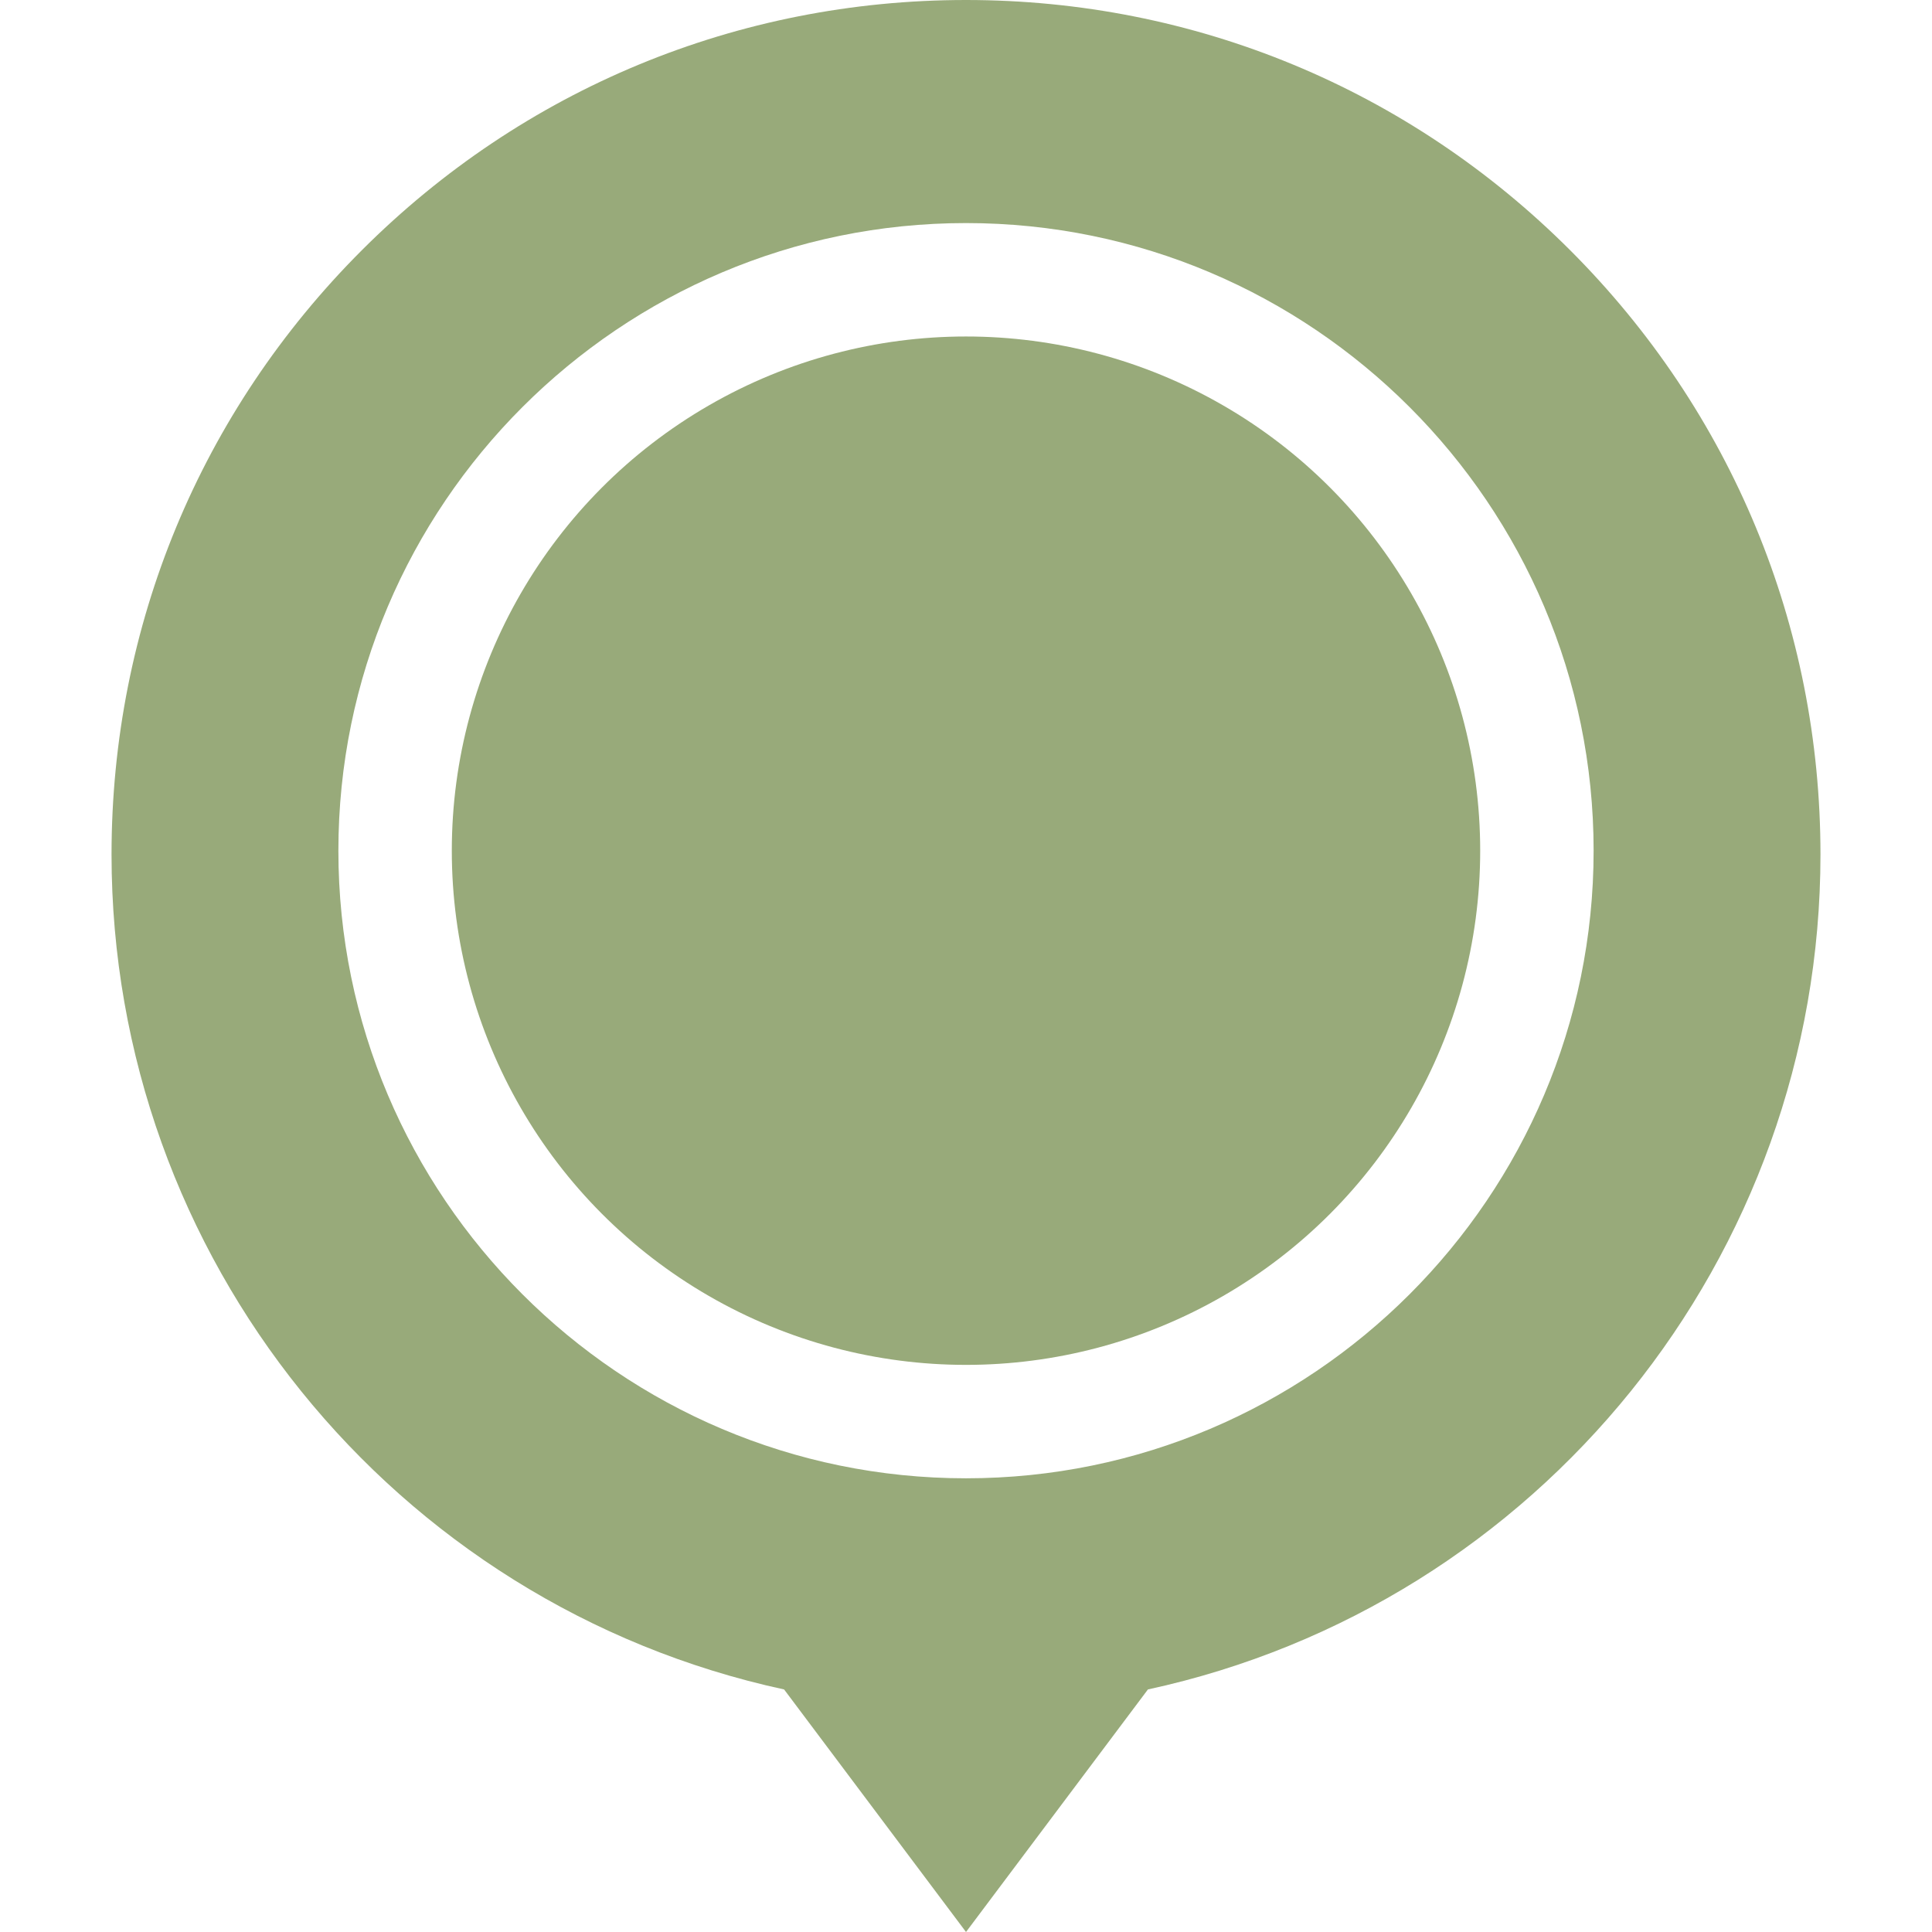
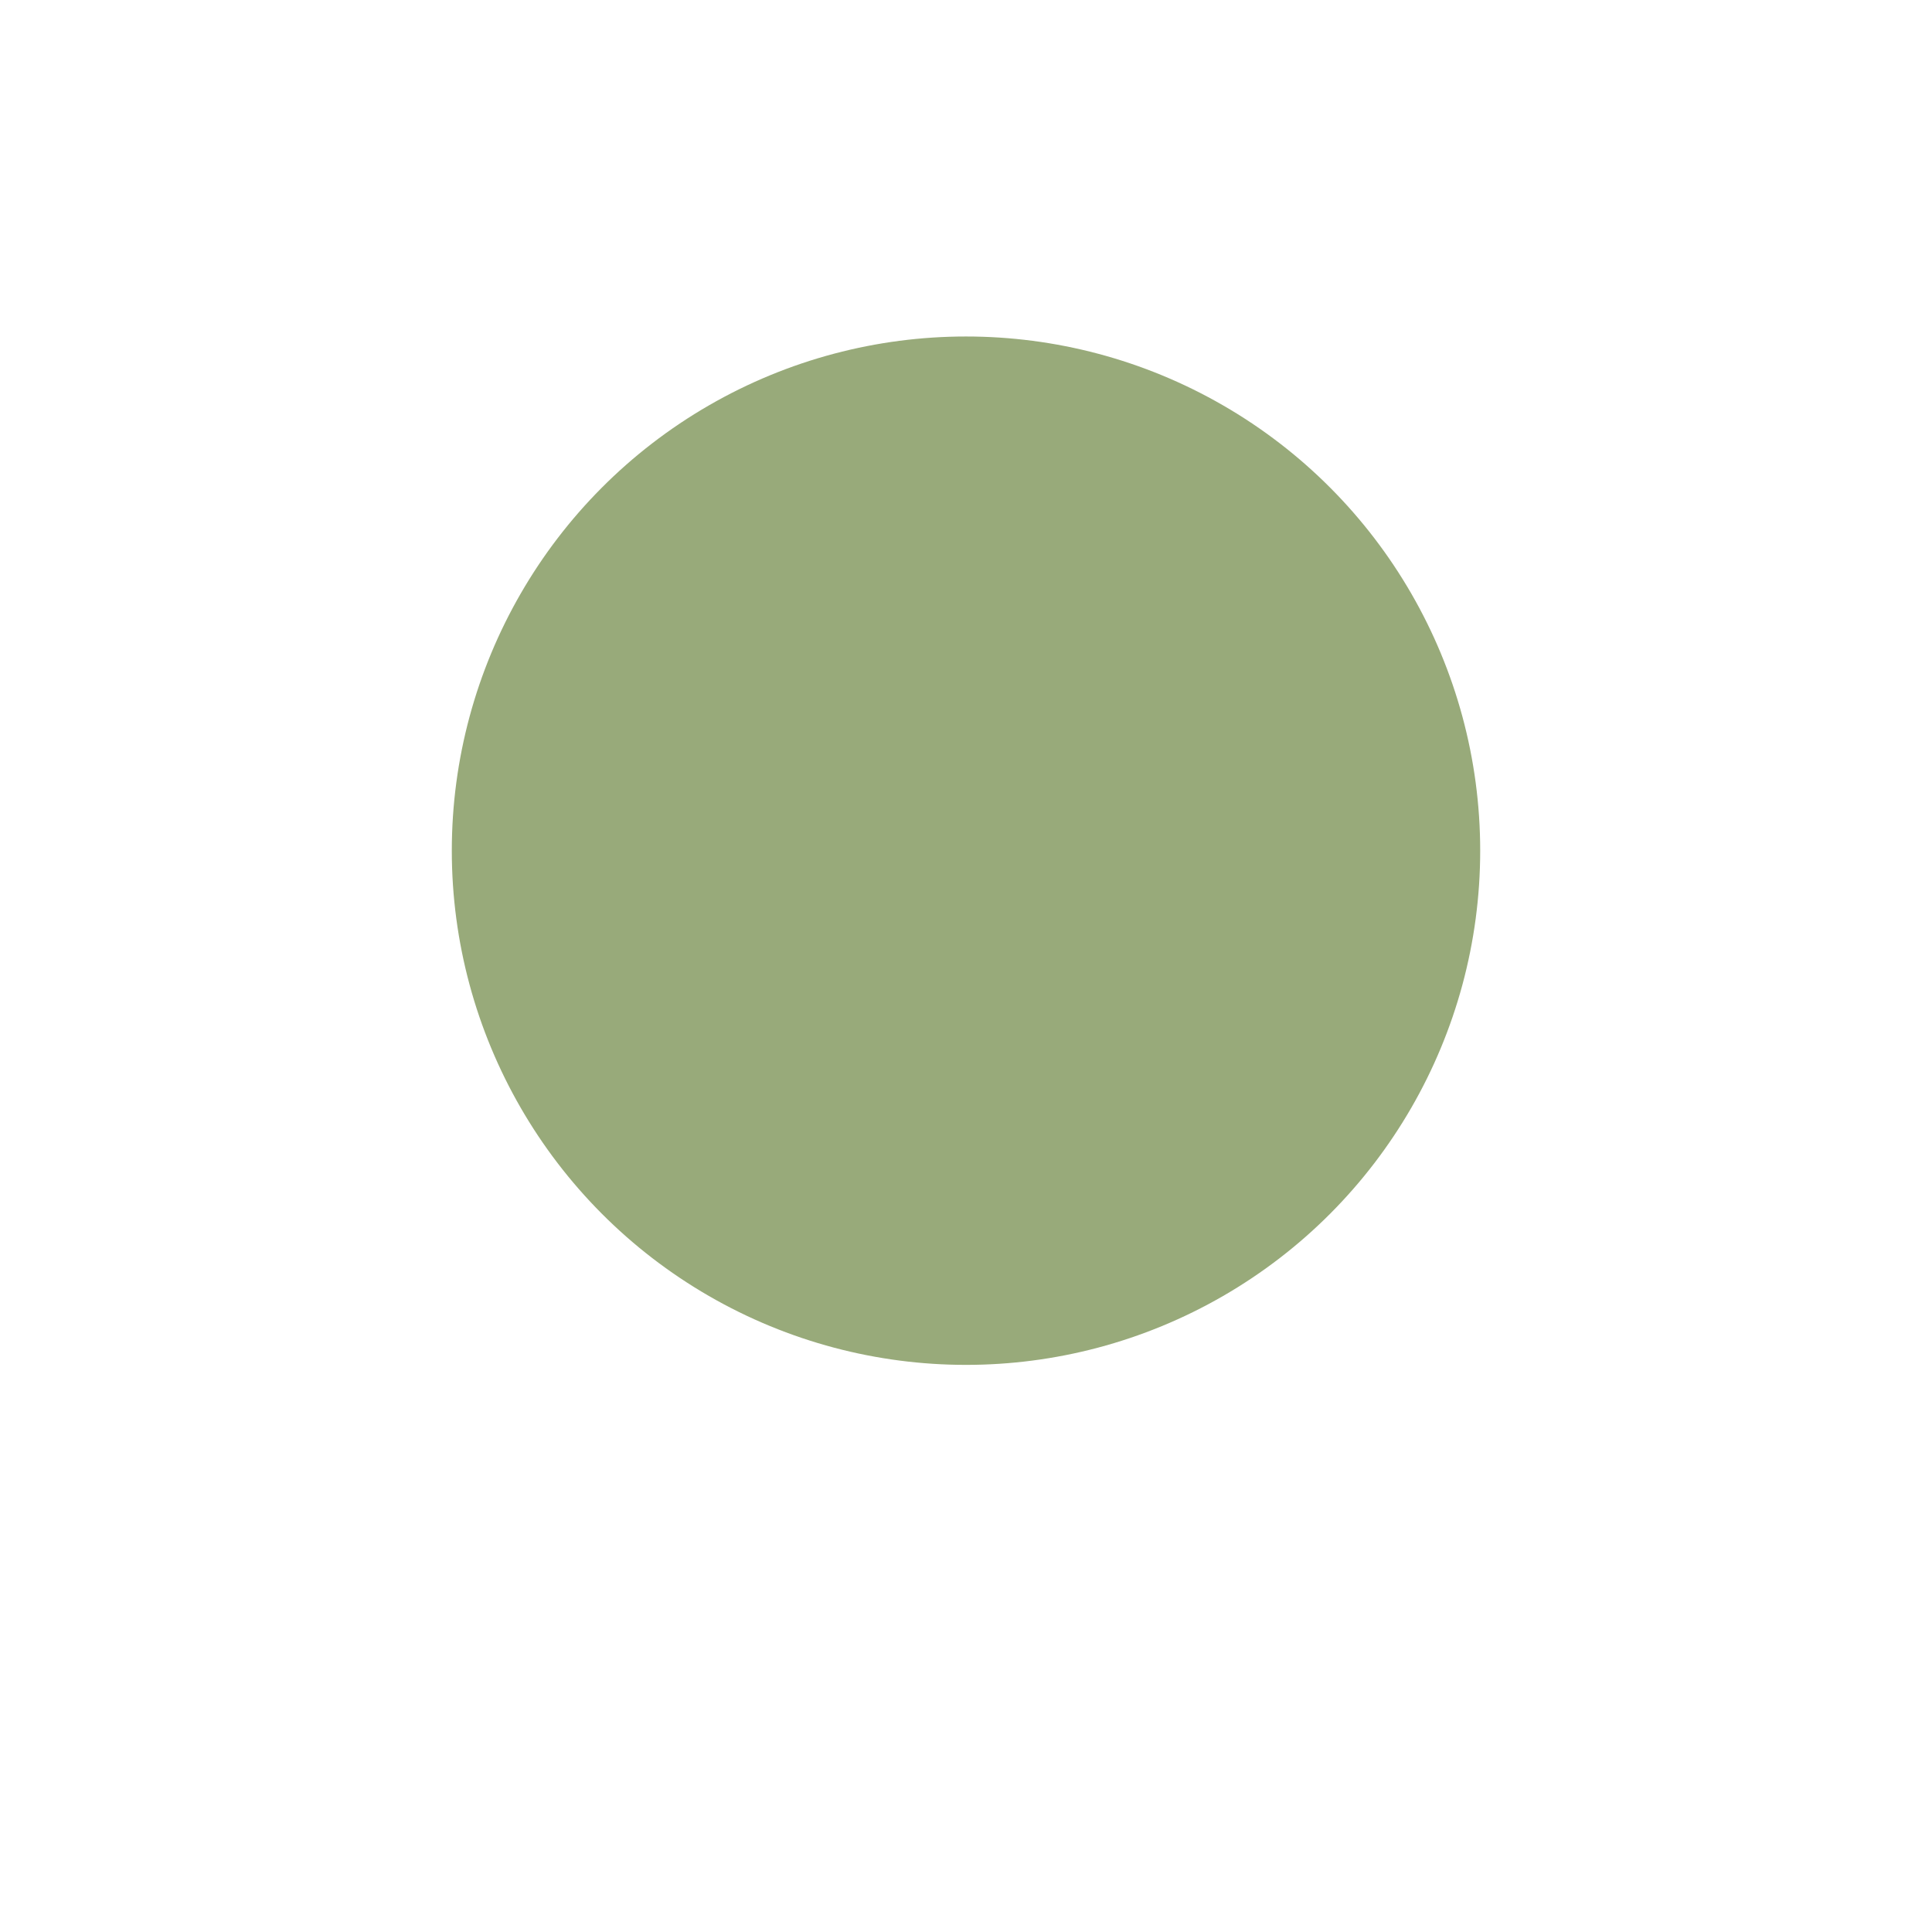
<svg xmlns="http://www.w3.org/2000/svg" width="512" height="512" x="0" y="0" viewBox="0 0 511 511" style="enable-background:new 0 0 512 512" xml:space="preserve" class="">
  <g>
    <g>
      <circle cx="255.5" cy="225" r="136" fill="#98aa7a" data-original="#000000" style="" class="" />
-       <path d="m415.306 66.193c-42.685-42.685-99.439-66.193-159.806-66.193s-117.121 23.508-159.806 66.193c-42.686 42.687-66.194 99.44-66.194 159.807 0 106.499 74.454 198.443 177.887 220.849l48.113 64.151 48.114-64.152c103.432-22.406 177.886-114.349 177.886-220.848 0-60.367-23.508-117.12-66.194-159.807zm-159.806-7.193c91.533 0 166 74.468 166 166s-74.467 166-166 166-166-74.468-166-166 74.467-166 166-166z" fill="#98aa7a" data-original="#000000" style="" class="" />
    </g>
  </g>
</svg>